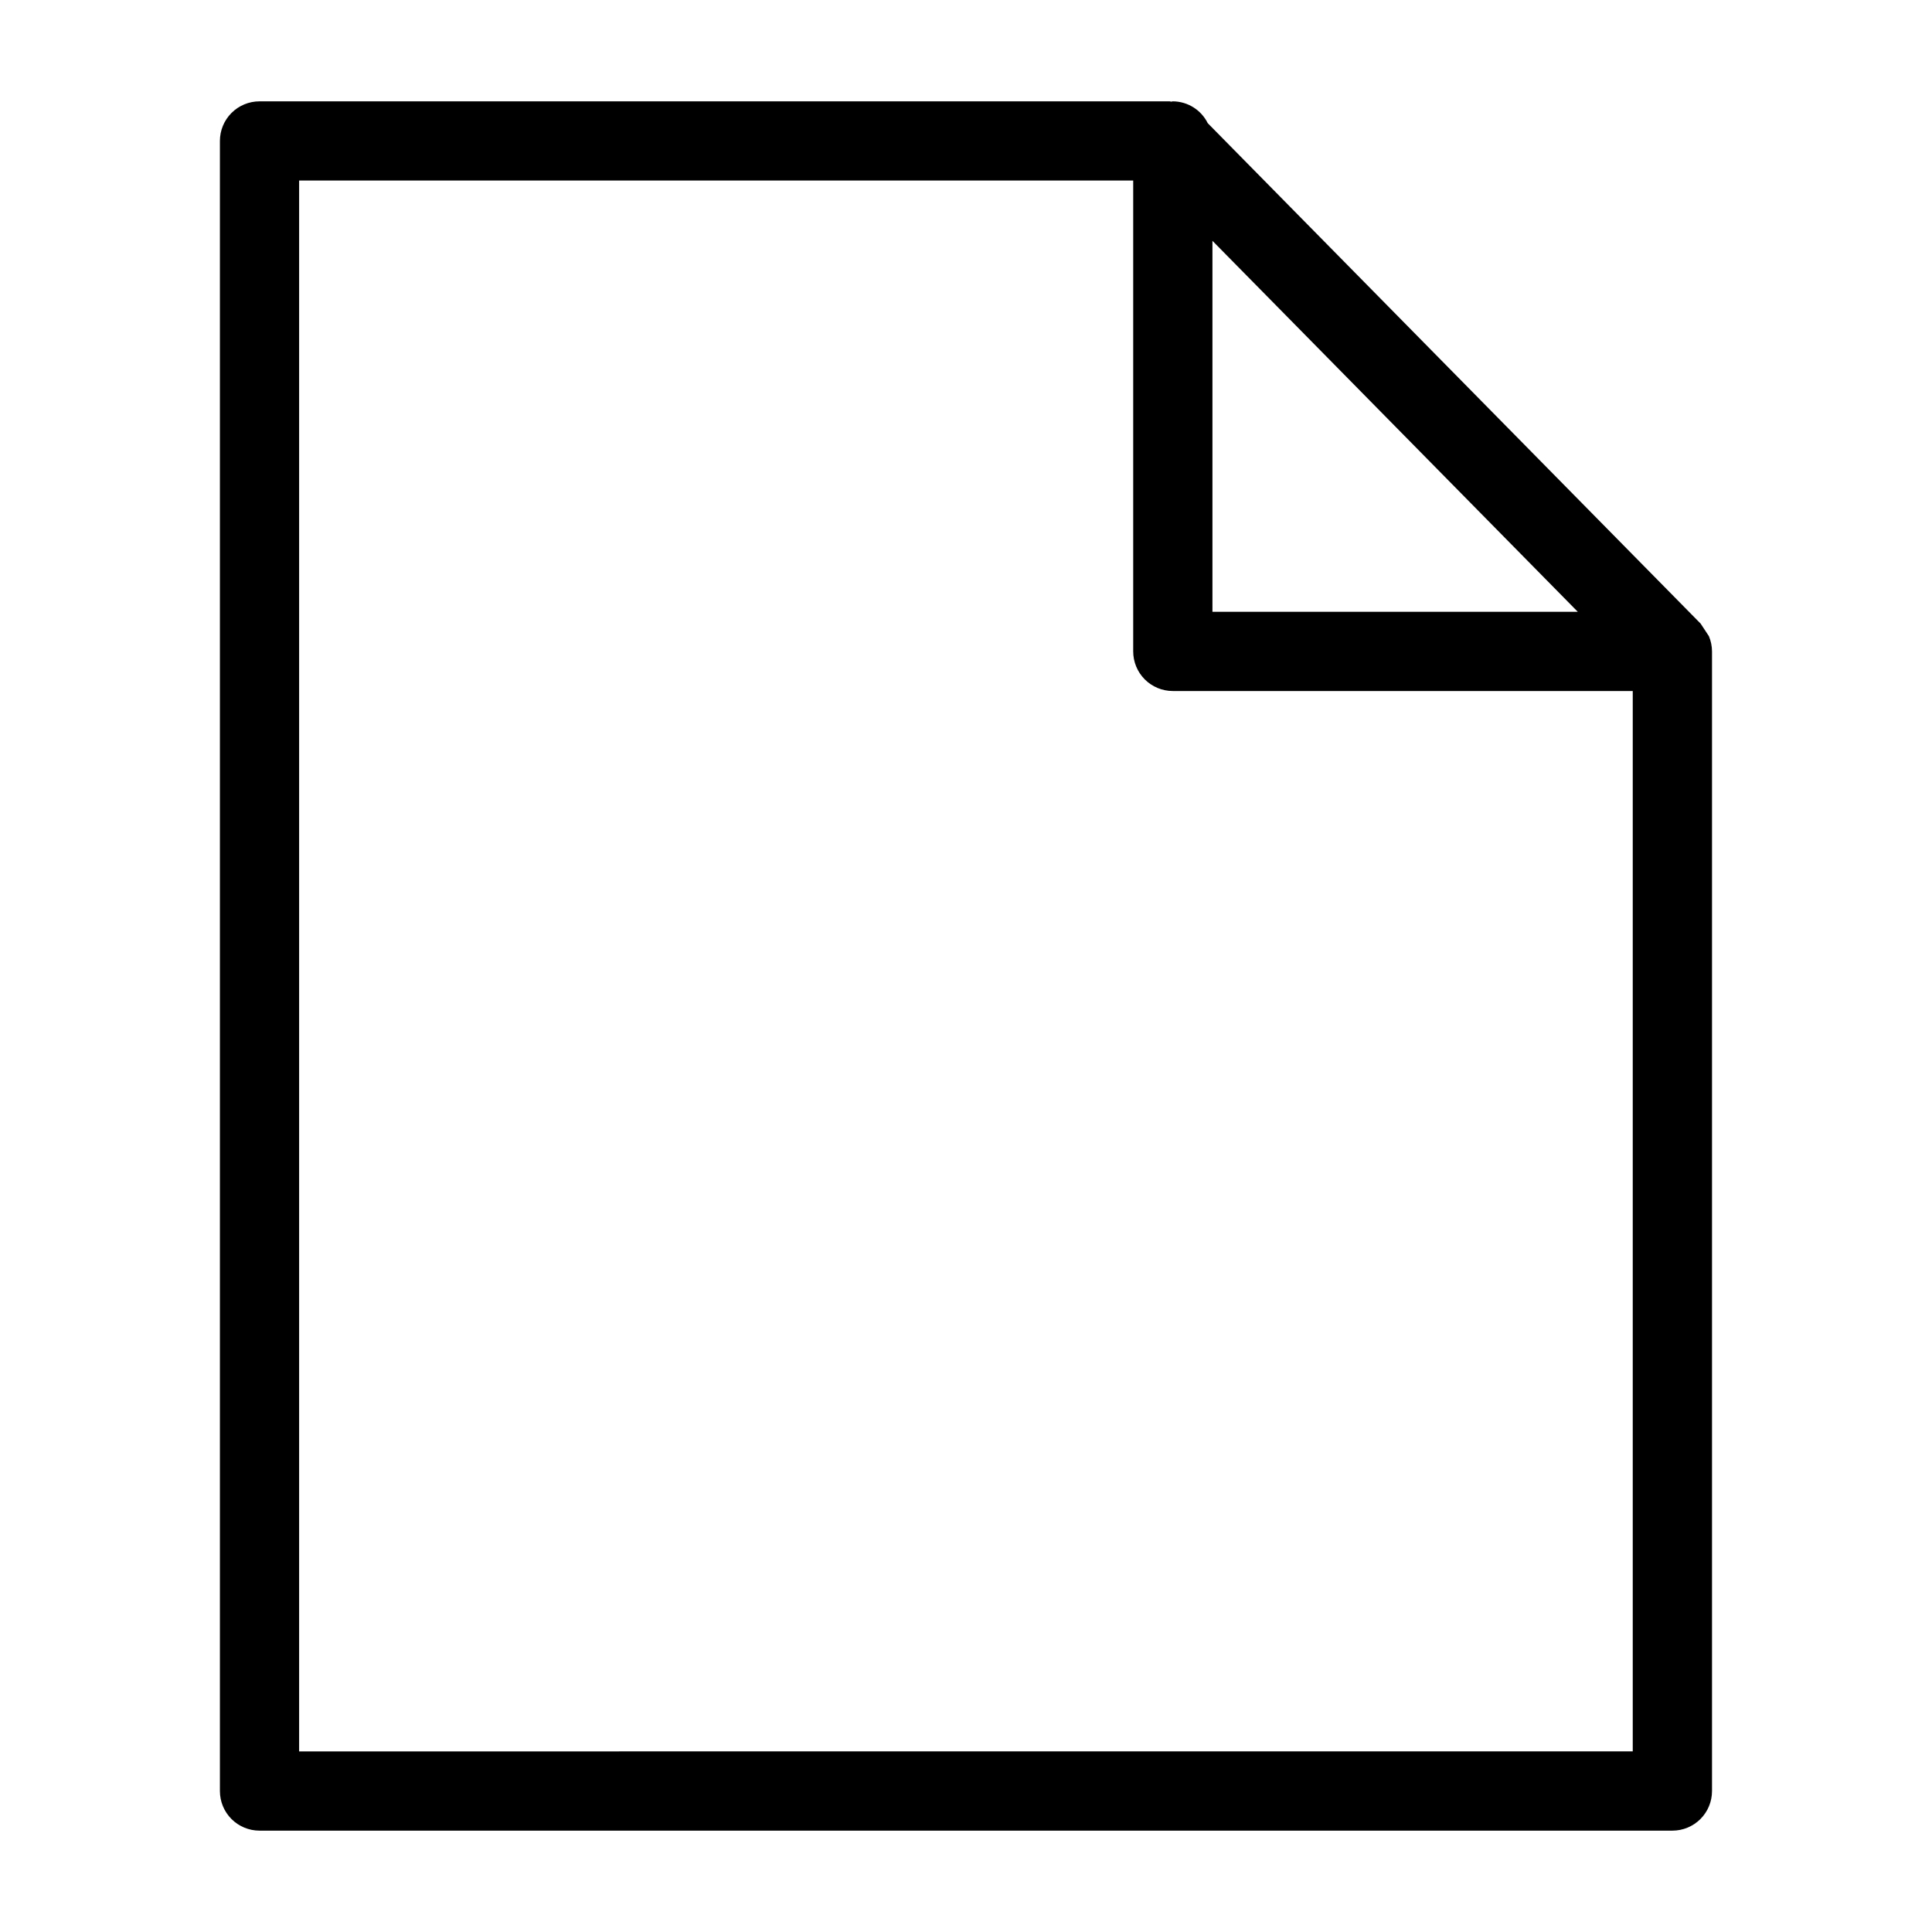
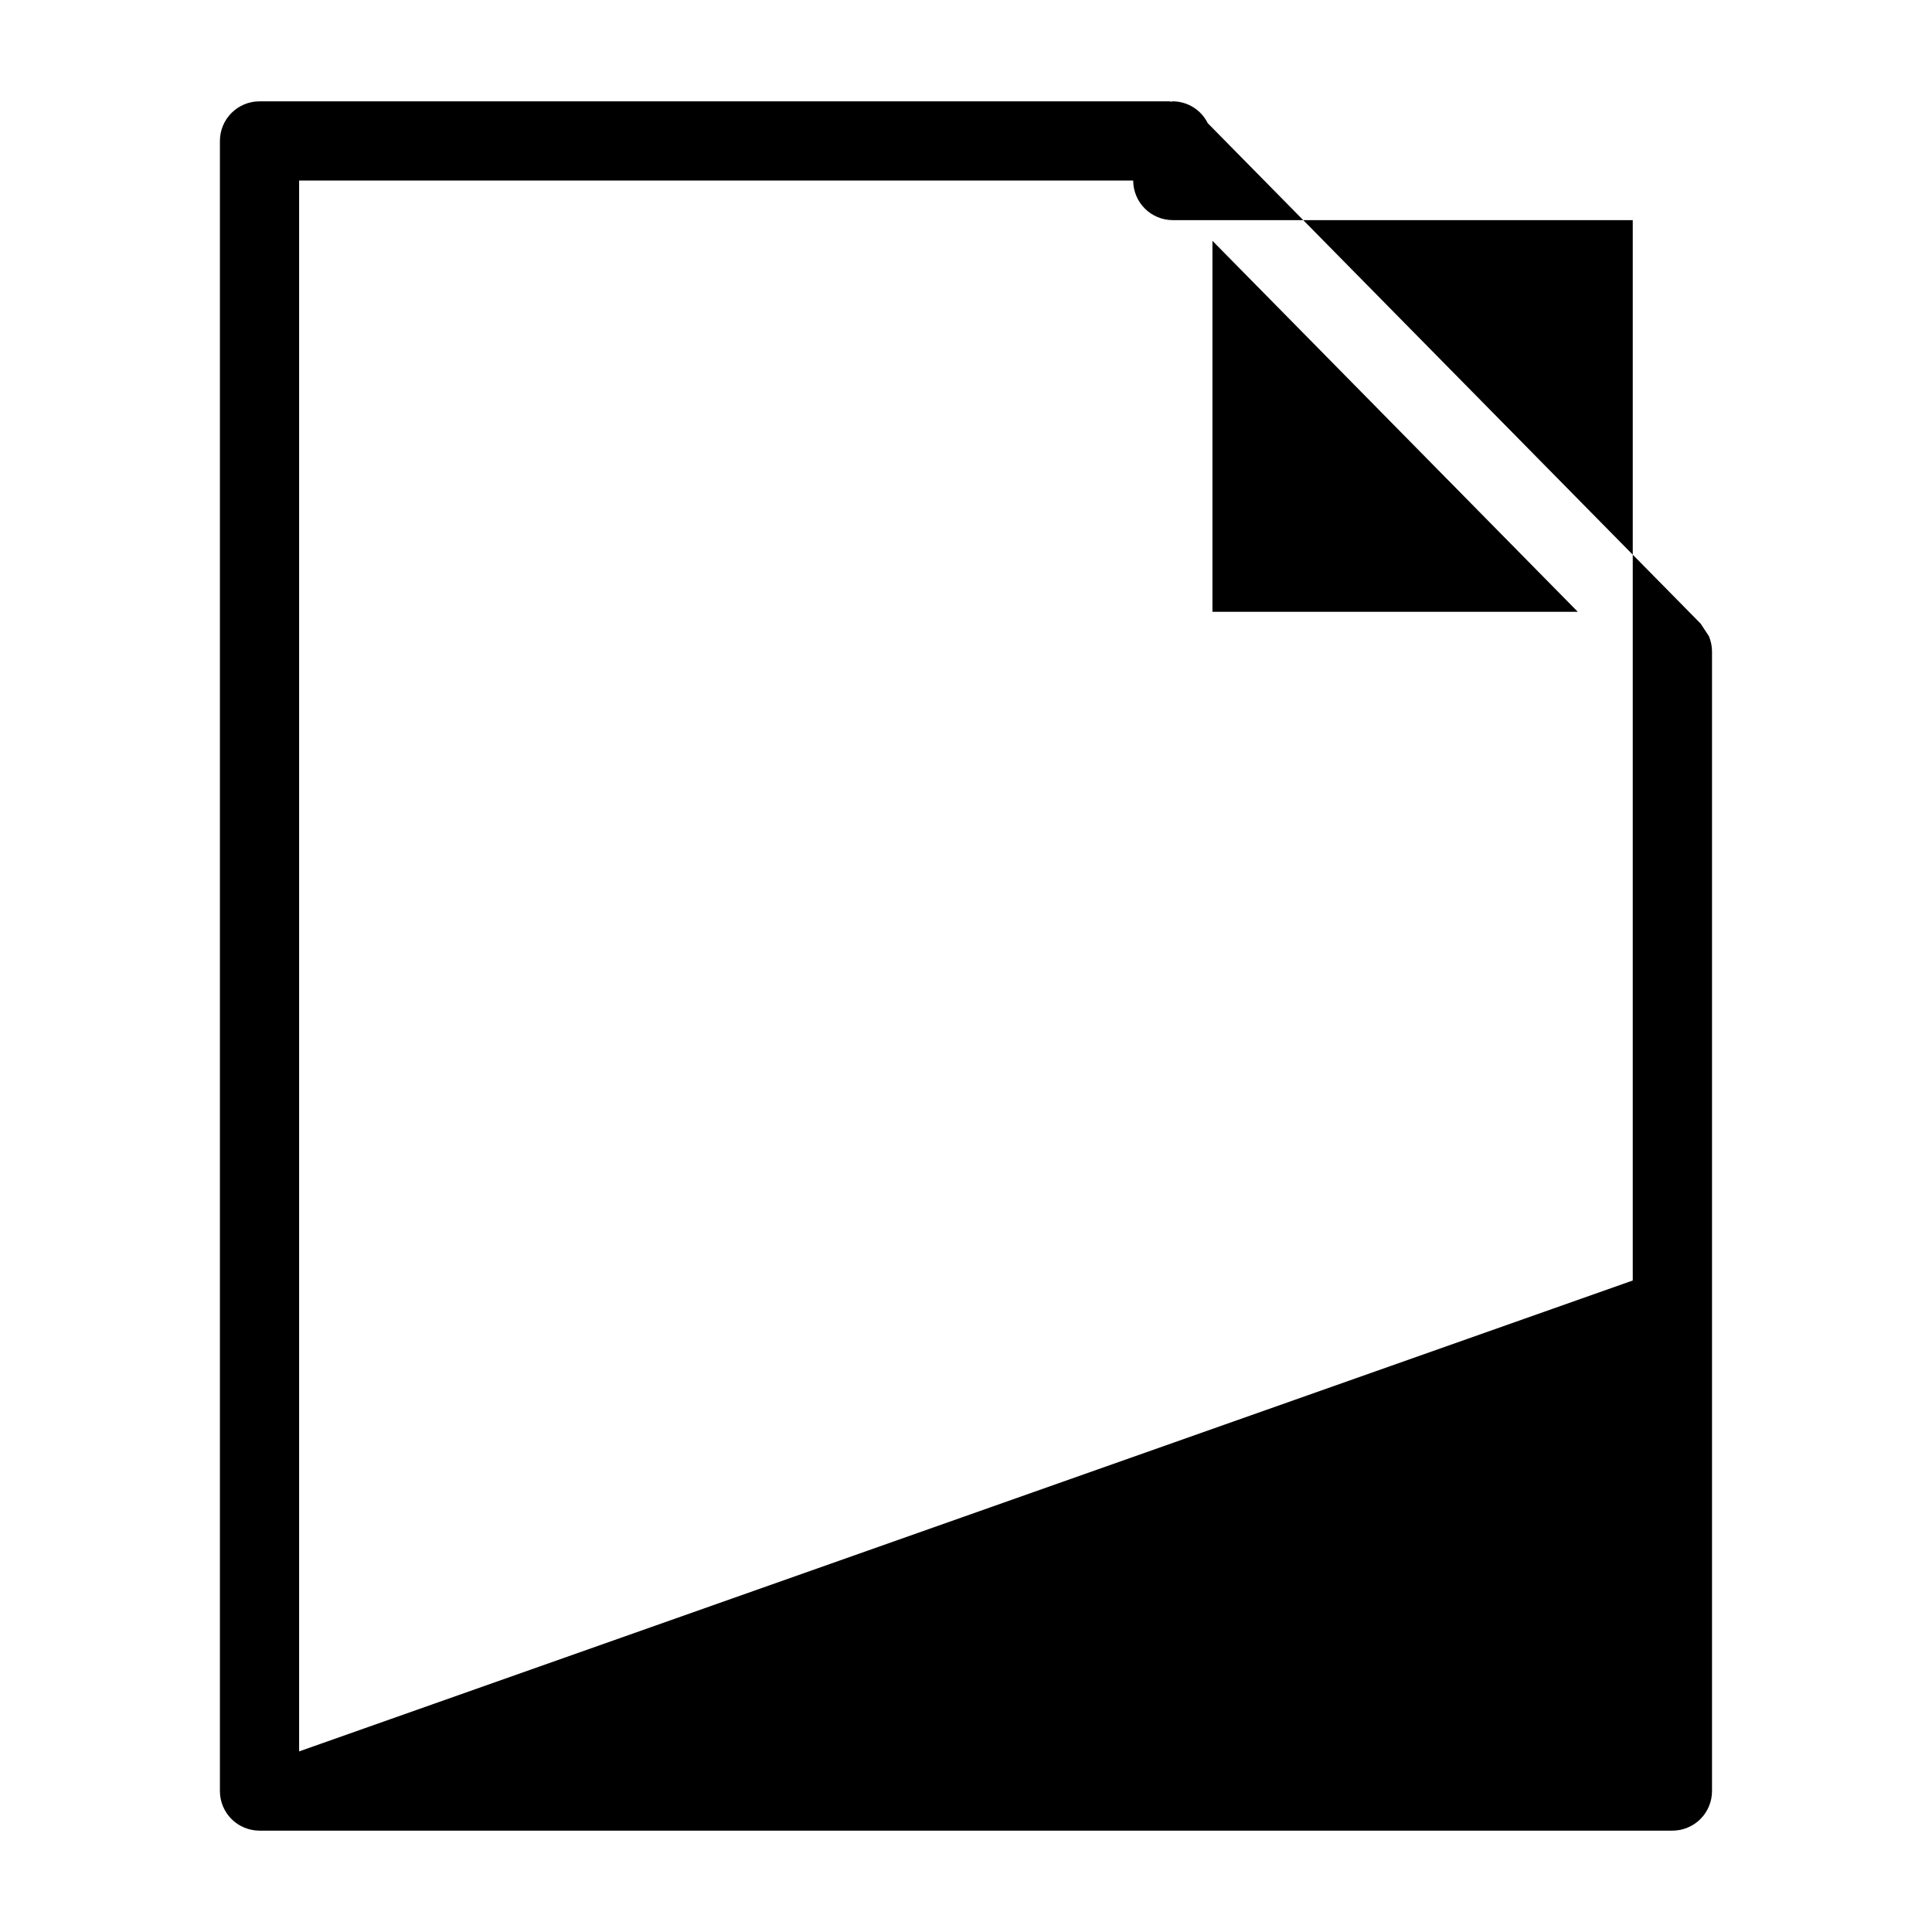
<svg xmlns="http://www.w3.org/2000/svg" fill="#000000" width="800px" height="800px" version="1.1" viewBox="144 144 512 512">
-   <path d="m596.89 312.61c-0.734-1.117-1.473-2.231-2.207-3.348l-130.62-132.62c-1.742-3.519-5.32-5.758-9.25-5.785-0.148 0-0.273 0.078-0.422 0.086-0.145-0.008-0.277-0.086-0.426-0.086h-241.19c-2.781 0-5.453 1.105-7.422 3.074s-3.074 4.637-3.074 7.422v437.29c0 2.785 1.105 5.457 3.074 7.426 1.969 1.965 4.641 3.07 7.422 3.07h374.43c2.785 0 5.453-1.105 7.422-3.07 1.969-1.969 3.074-4.641 3.074-7.426v-302c-0.004-1.383-0.281-2.75-0.812-4.023zm-131.58-104.79 96.82 98.312-96.82-0.004zm-242.04 400.32v-416.3h221.04v124.79c0 2.781 1.105 5.453 3.074 7.422s4.637 3.074 7.422 3.074h121.89v281.01z" />
+   <path d="m596.89 312.61c-0.734-1.117-1.473-2.231-2.207-3.348l-130.62-132.62c-1.742-3.519-5.32-5.758-9.25-5.785-0.148 0-0.273 0.078-0.422 0.086-0.145-0.008-0.277-0.086-0.426-0.086h-241.19c-2.781 0-5.453 1.105-7.422 3.074s-3.074 4.637-3.074 7.422v437.29c0 2.785 1.105 5.457 3.074 7.426 1.969 1.965 4.641 3.07 7.422 3.07h374.43c2.785 0 5.453-1.105 7.422-3.07 1.969-1.969 3.074-4.641 3.074-7.426v-302c-0.004-1.383-0.281-2.75-0.812-4.023zm-131.58-104.79 96.82 98.312-96.82-0.004zm-242.04 400.32v-416.3h221.04c0 2.781 1.105 5.453 3.074 7.422s4.637 3.074 7.422 3.074h121.89v281.01z" />
</svg>